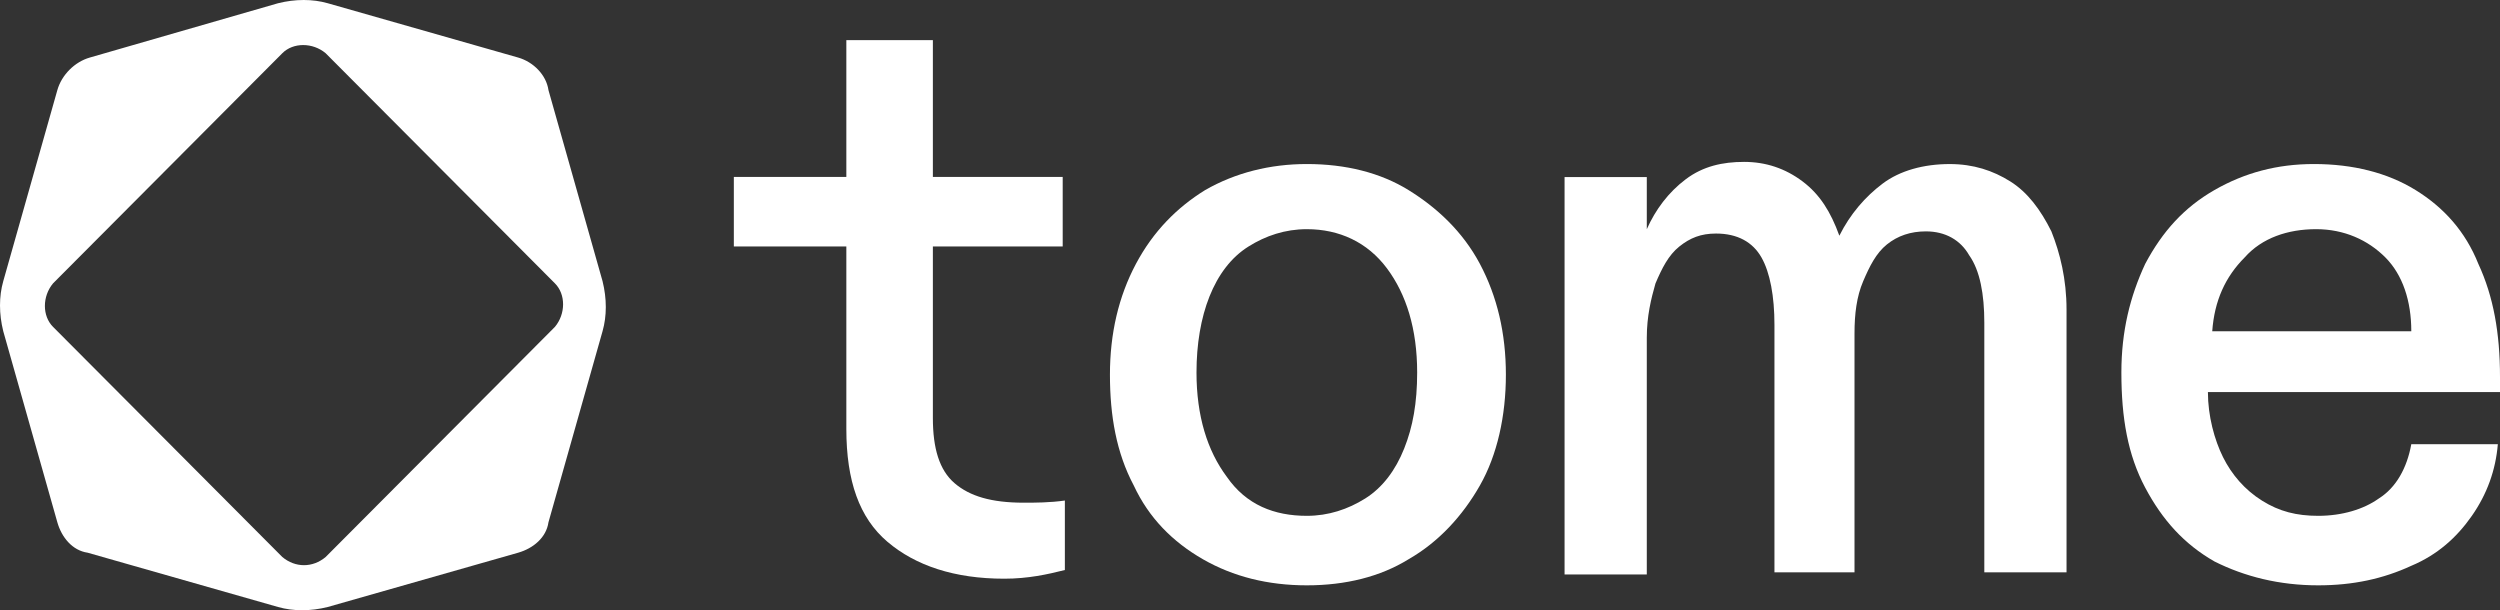
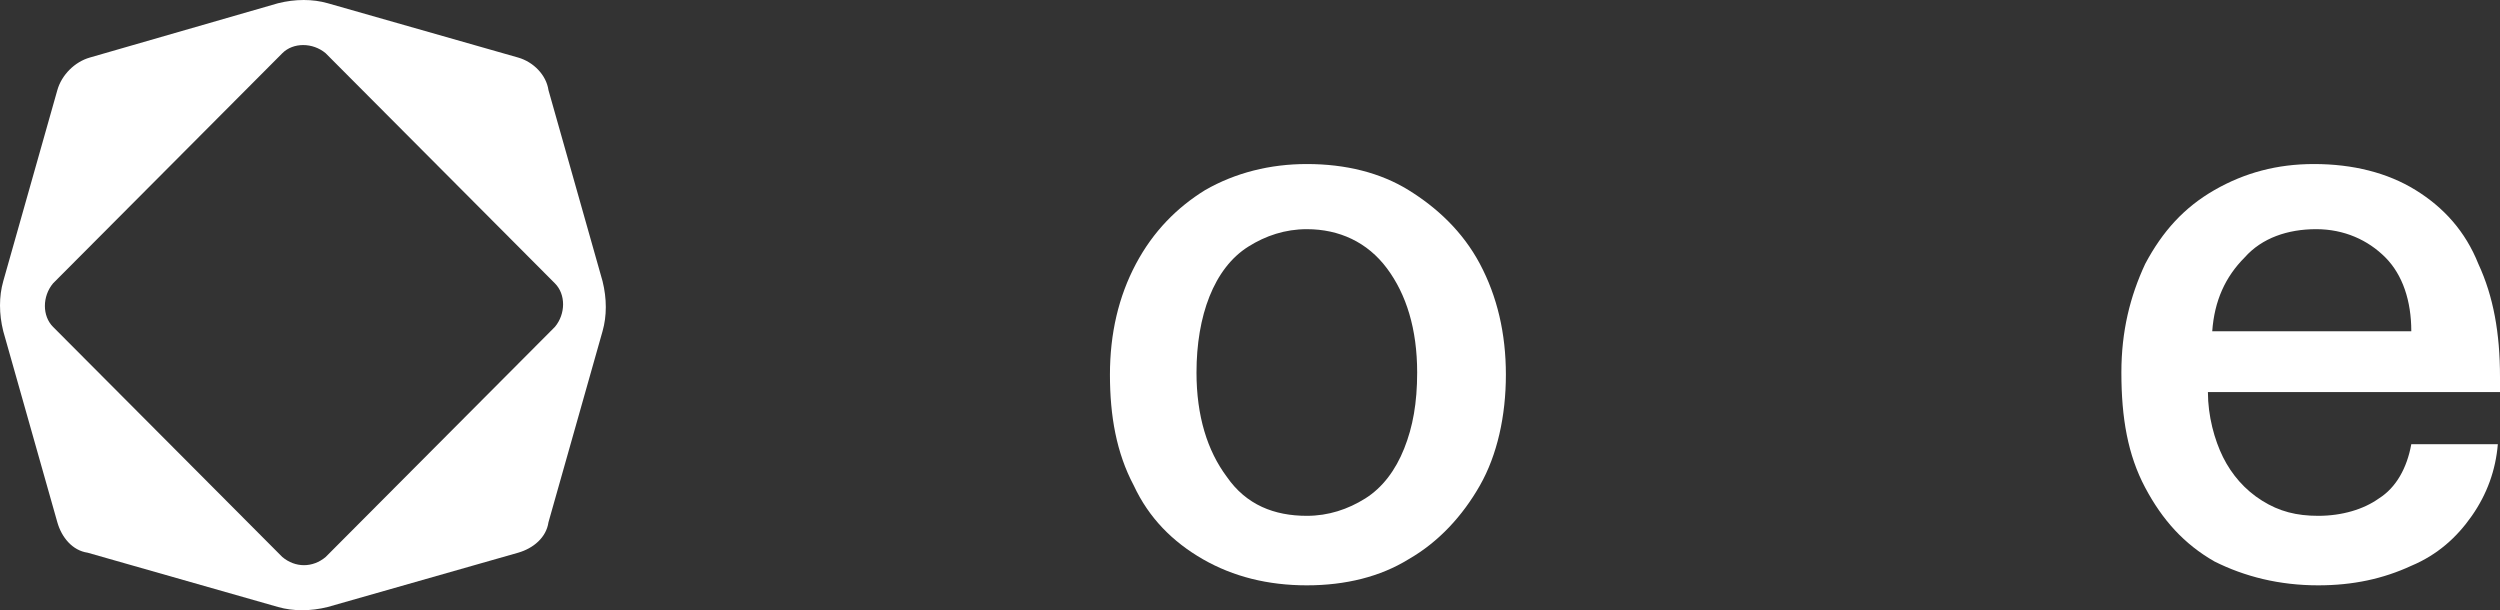
<svg xmlns="http://www.w3.org/2000/svg" width="127px" height="31px" viewBox="0 0 127 31" version="1.1">
  <rect x="0" y="0" width="127" height="31" fill="#333333" stroke="none" />
  <title>tome-logo</title>
  <g id="Page-1" stroke="none" stroke-width="1" fill="none" fill-rule="evenodd">
    <g id="tome-logo" fill="#FFFFFF" fill-rule="nonzero">
-       <path d="M51.018,29.398 C48.49,29.398 46.511,28.736 45.082,27.523 C43.654,26.309 42.994,24.434 42.994,21.786 L42.994,12.519 L37.279,12.519 L37.279,8.989 L42.994,8.989 L42.994,2.039 L47.39,2.039 L47.39,8.989 L53.985,8.989 L53.985,12.519 L47.39,12.519 L47.39,21.235 C47.39,22.779 47.72,23.882 48.49,24.544 C49.259,25.206 50.358,25.537 52.007,25.537 C52.556,25.537 53.326,25.537 54.095,25.427 L54.095,28.957 C53.216,29.178 52.227,29.398 51.018,29.398 Z" id="Path" />
      <path d="M66.387,29.735 C64.409,29.735 62.65,29.293 61.111,28.411 C59.573,27.528 58.364,26.315 57.594,24.66 C56.715,23.005 56.385,21.13 56.385,19.034 C56.385,16.938 56.825,15.062 57.704,13.407 C58.584,11.752 59.792,10.539 61.221,9.656 C62.76,8.774 64.519,8.333 66.387,8.333 C68.366,8.333 70.124,8.774 71.553,9.656 C72.982,10.539 74.301,11.752 75.18,13.407 C76.059,15.062 76.499,16.938 76.499,19.034 C76.499,21.13 76.059,23.115 75.18,24.66 C74.301,26.204 73.092,27.528 71.553,28.411 C70.124,29.293 68.366,29.735 66.387,29.735 Z M66.387,26.204 C67.486,26.204 68.475,25.873 69.355,25.322 C70.234,24.77 70.894,23.888 71.333,22.784 C71.773,21.681 71.992,20.468 71.992,18.923 C71.992,16.717 71.443,14.952 70.454,13.628 C69.465,12.304 68.036,11.642 66.387,11.642 C65.288,11.642 64.299,11.973 63.42,12.525 C62.54,13.076 61.881,13.959 61.441,15.062 C61.002,16.165 60.782,17.489 60.782,18.923 C60.782,21.13 61.331,22.895 62.32,24.219 C63.31,25.653 64.738,26.204 66.387,26.204 Z" id="Shape" />
-       <path d="M79.48,29.074 L79.48,8.996 L83.657,8.996 L83.657,10.32 C83.657,10.43 83.657,10.651 83.657,10.761 C83.657,10.871 83.657,11.092 83.657,11.202 C83.657,11.313 83.657,11.423 83.657,11.423 L83.657,11.644 C84.097,10.651 84.756,9.768 85.636,9.106 C86.515,8.444 87.504,8.224 88.603,8.224 C89.702,8.224 90.692,8.555 91.571,9.216 C92.45,9.878 93,10.761 93.439,11.974 C93.989,10.871 94.758,9.989 95.638,9.327 C96.517,8.665 97.726,8.334 99.045,8.334 C100.253,8.334 101.243,8.665 102.122,9.216 C103.002,9.768 103.661,10.651 104.21,11.754 C104.65,12.857 104.98,14.181 104.98,15.725 L104.98,29.074 L100.803,29.074 L100.803,16.387 C100.803,14.953 100.584,13.74 100.034,12.967 C99.594,12.195 98.825,11.754 97.836,11.754 C97.066,11.754 96.407,11.974 95.857,12.416 C95.308,12.857 94.978,13.519 94.648,14.291 C94.318,15.063 94.209,15.946 94.209,16.939 L94.209,29.074 L90.142,29.074 L90.142,16.498 C90.142,15.063 89.922,13.85 89.482,13.078 C89.043,12.305 88.274,11.864 87.174,11.864 C86.405,11.864 85.855,12.085 85.306,12.526 C84.756,12.967 84.426,13.629 84.097,14.402 C83.877,15.174 83.657,16.056 83.657,17.16 L83.657,29.184 L79.48,29.184 L79.48,29.074 Z" id="Path" />
      <path d="M117.767,29.735 C115.789,29.735 114.031,29.293 112.492,28.521 C110.953,27.639 109.854,26.425 108.975,24.77 C108.095,23.115 107.766,21.24 107.766,18.923 C107.766,16.827 108.205,15.062 108.975,13.407 C109.854,11.752 110.953,10.539 112.492,9.656 C114.031,8.774 115.679,8.333 117.548,8.333 C119.526,8.333 121.285,8.774 122.713,9.656 C124.142,10.539 125.241,11.752 125.901,13.407 C126.67,15.062 127,16.938 127,19.144 L127,19.916 L112.162,19.916 C112.162,21.13 112.492,22.343 112.931,23.226 C113.371,24.108 114.031,24.881 114.91,25.432 C115.789,25.984 116.668,26.204 117.767,26.204 C118.977,26.204 120.076,25.873 120.845,25.322 C121.724,24.77 122.274,23.777 122.494,22.564 L126.89,22.564 C126.78,23.888 126.341,25.101 125.571,26.204 C124.802,27.308 123.813,28.19 122.494,28.742 C121.065,29.404 119.526,29.735 117.767,29.735 Z M122.494,16.827 C122.494,15.283 122.054,13.959 121.175,13.076 C120.295,12.194 119.087,11.642 117.658,11.642 C116.229,11.642 114.91,12.083 114.031,13.076 C113.041,14.069 112.492,15.283 112.382,16.827 L122.494,16.827 Z" id="Shape" />
      <path d="M26.324,2.924 L16.651,0.165 C15.882,-0.055 15.003,-0.055 14.124,0.165 L4.561,2.924 C3.792,3.144 3.132,3.806 2.913,4.578 L0.165,14.286 C-0.055,15.059 -0.055,15.941 0.165,16.824 L2.913,26.532 C3.132,27.304 3.682,27.966 4.451,28.077 L14.124,30.835 C14.893,31.055 15.772,31.055 16.651,30.835 L26.324,28.077 C27.093,27.856 27.752,27.304 27.862,26.532 L30.61,16.824 C30.83,16.052 30.83,15.169 30.61,14.286 L27.862,4.578 C27.752,3.806 27.093,3.144 26.324,2.924 Z M14.343,28.297 L2.693,16.603 C2.143,16.052 2.143,15.059 2.693,14.397 L14.343,2.703 C14.893,2.151 15.882,2.151 16.542,2.703 L28.192,14.397 C28.742,14.948 28.742,15.941 28.192,16.603 L16.542,28.297 C15.882,28.849 15.003,28.849 14.343,28.297 Z" id="Shape" />
    </g>
  </g>
</svg>